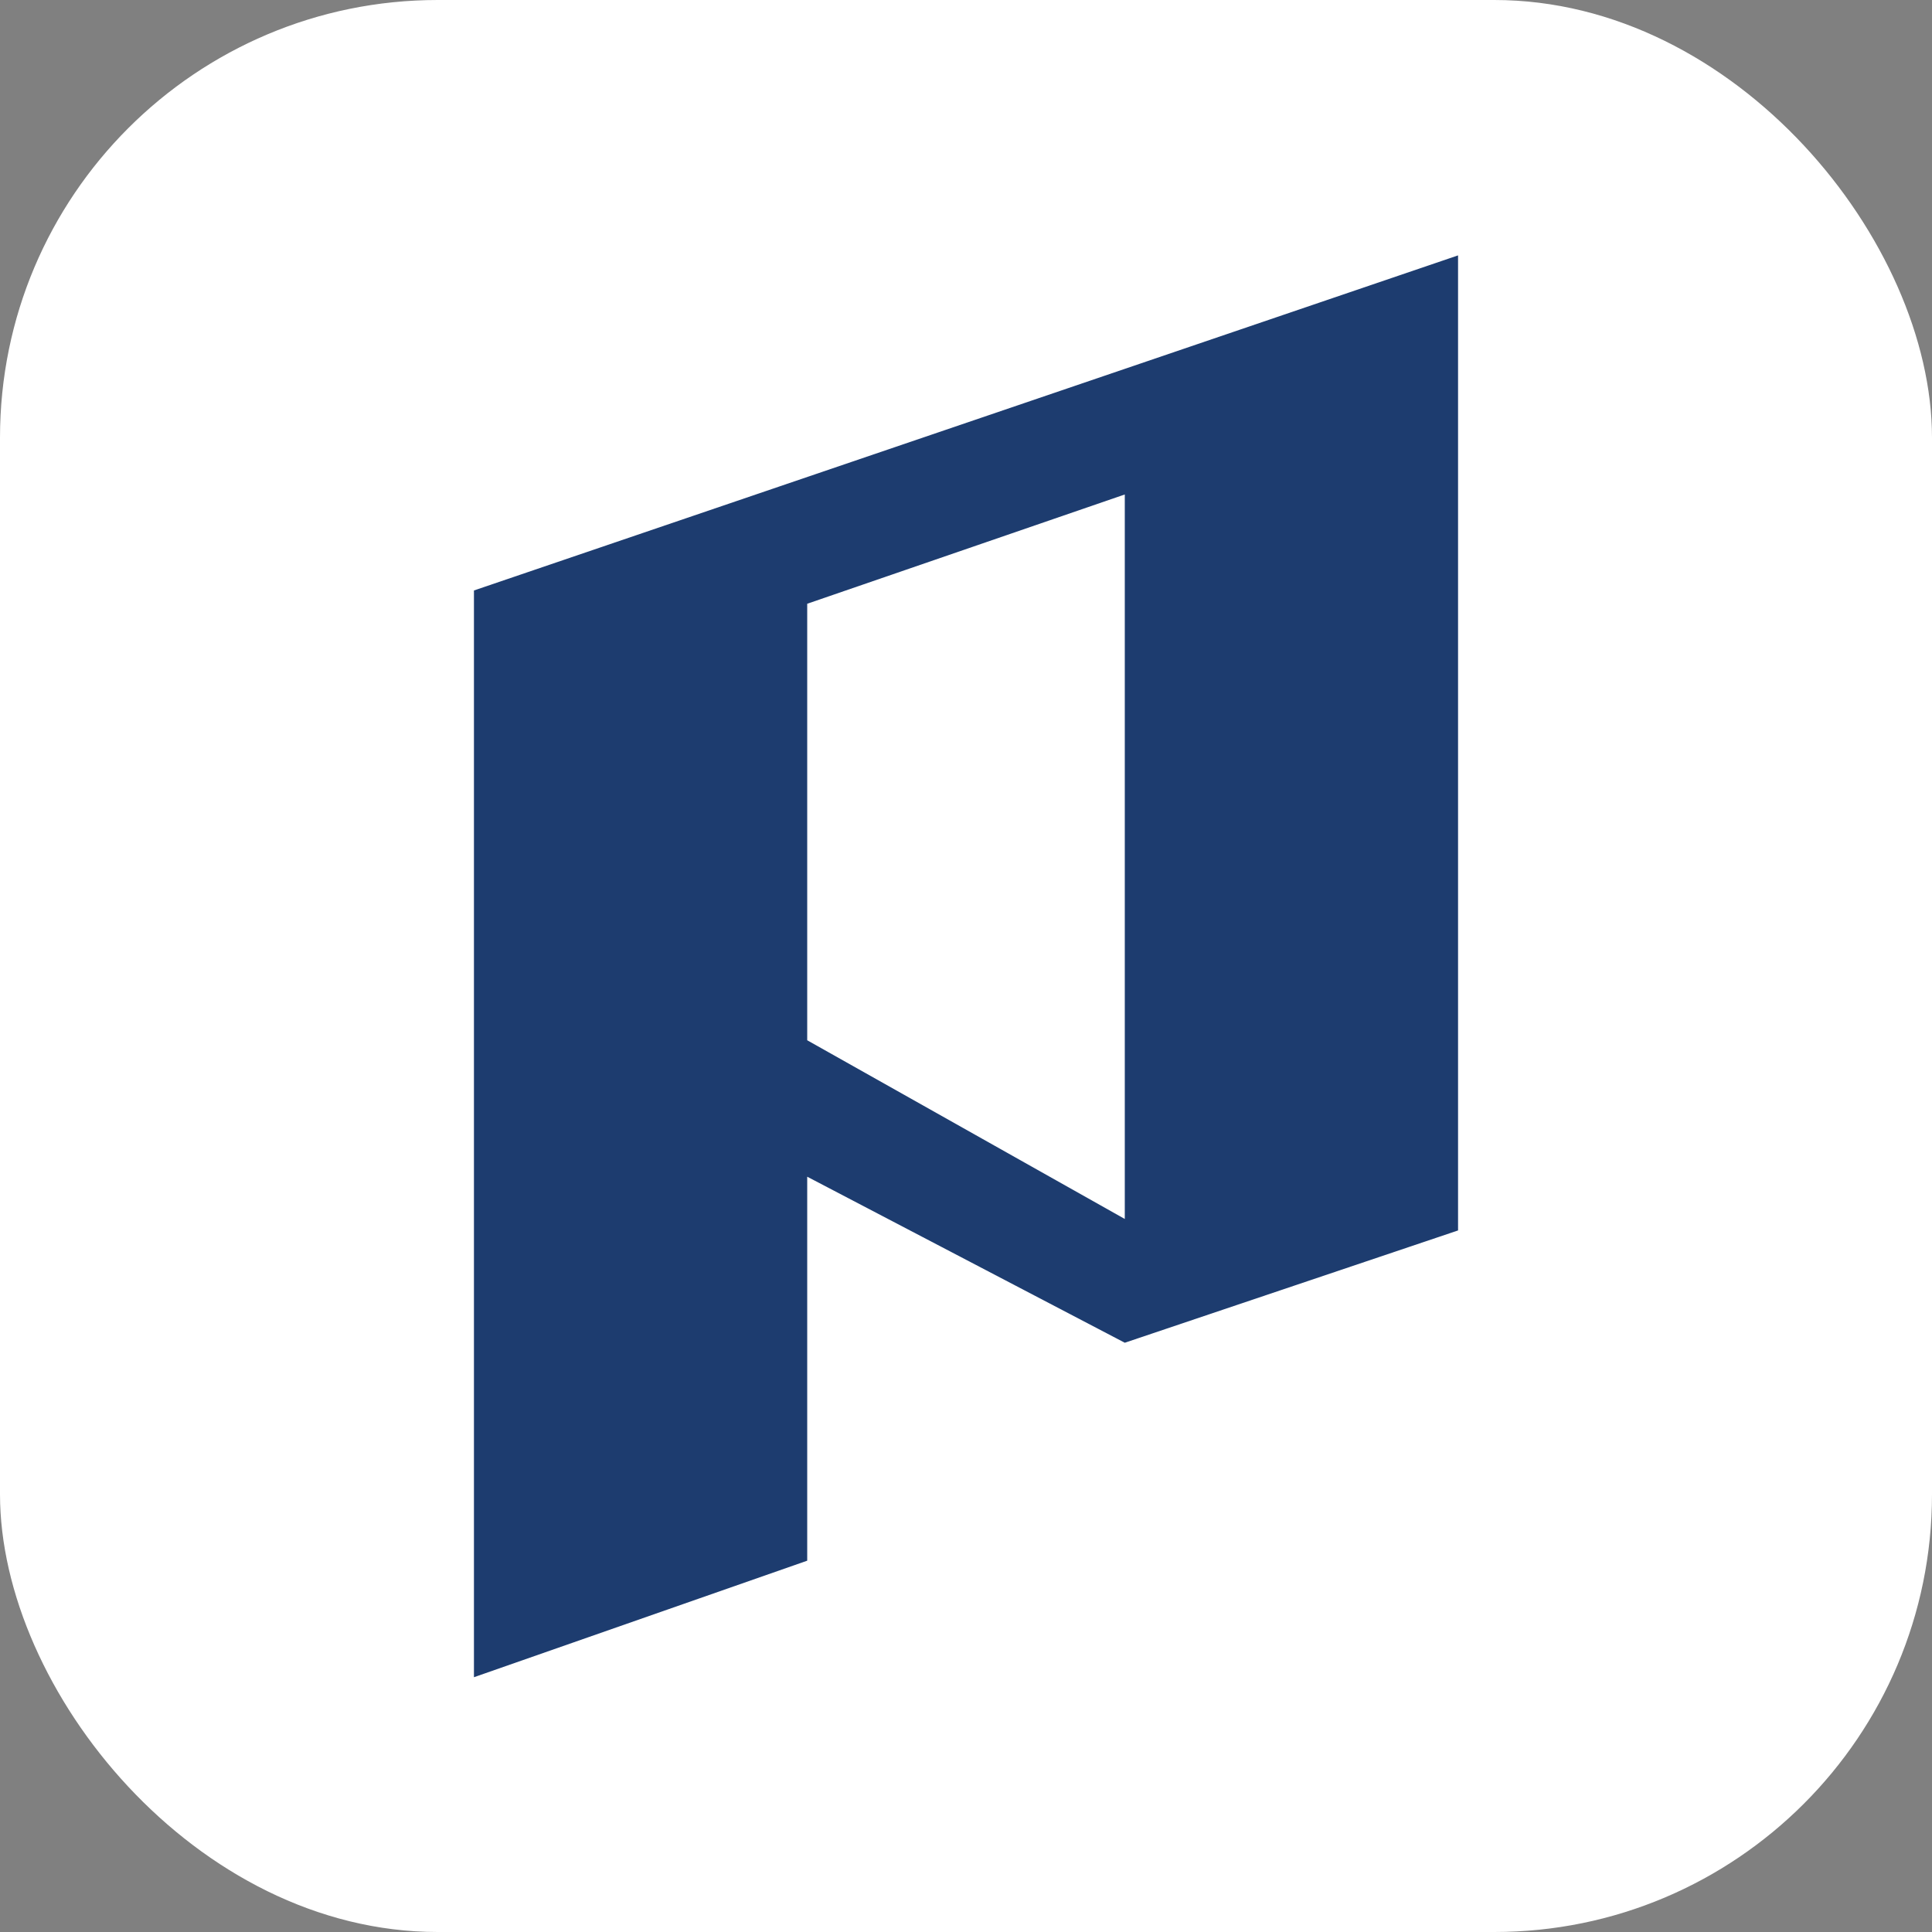
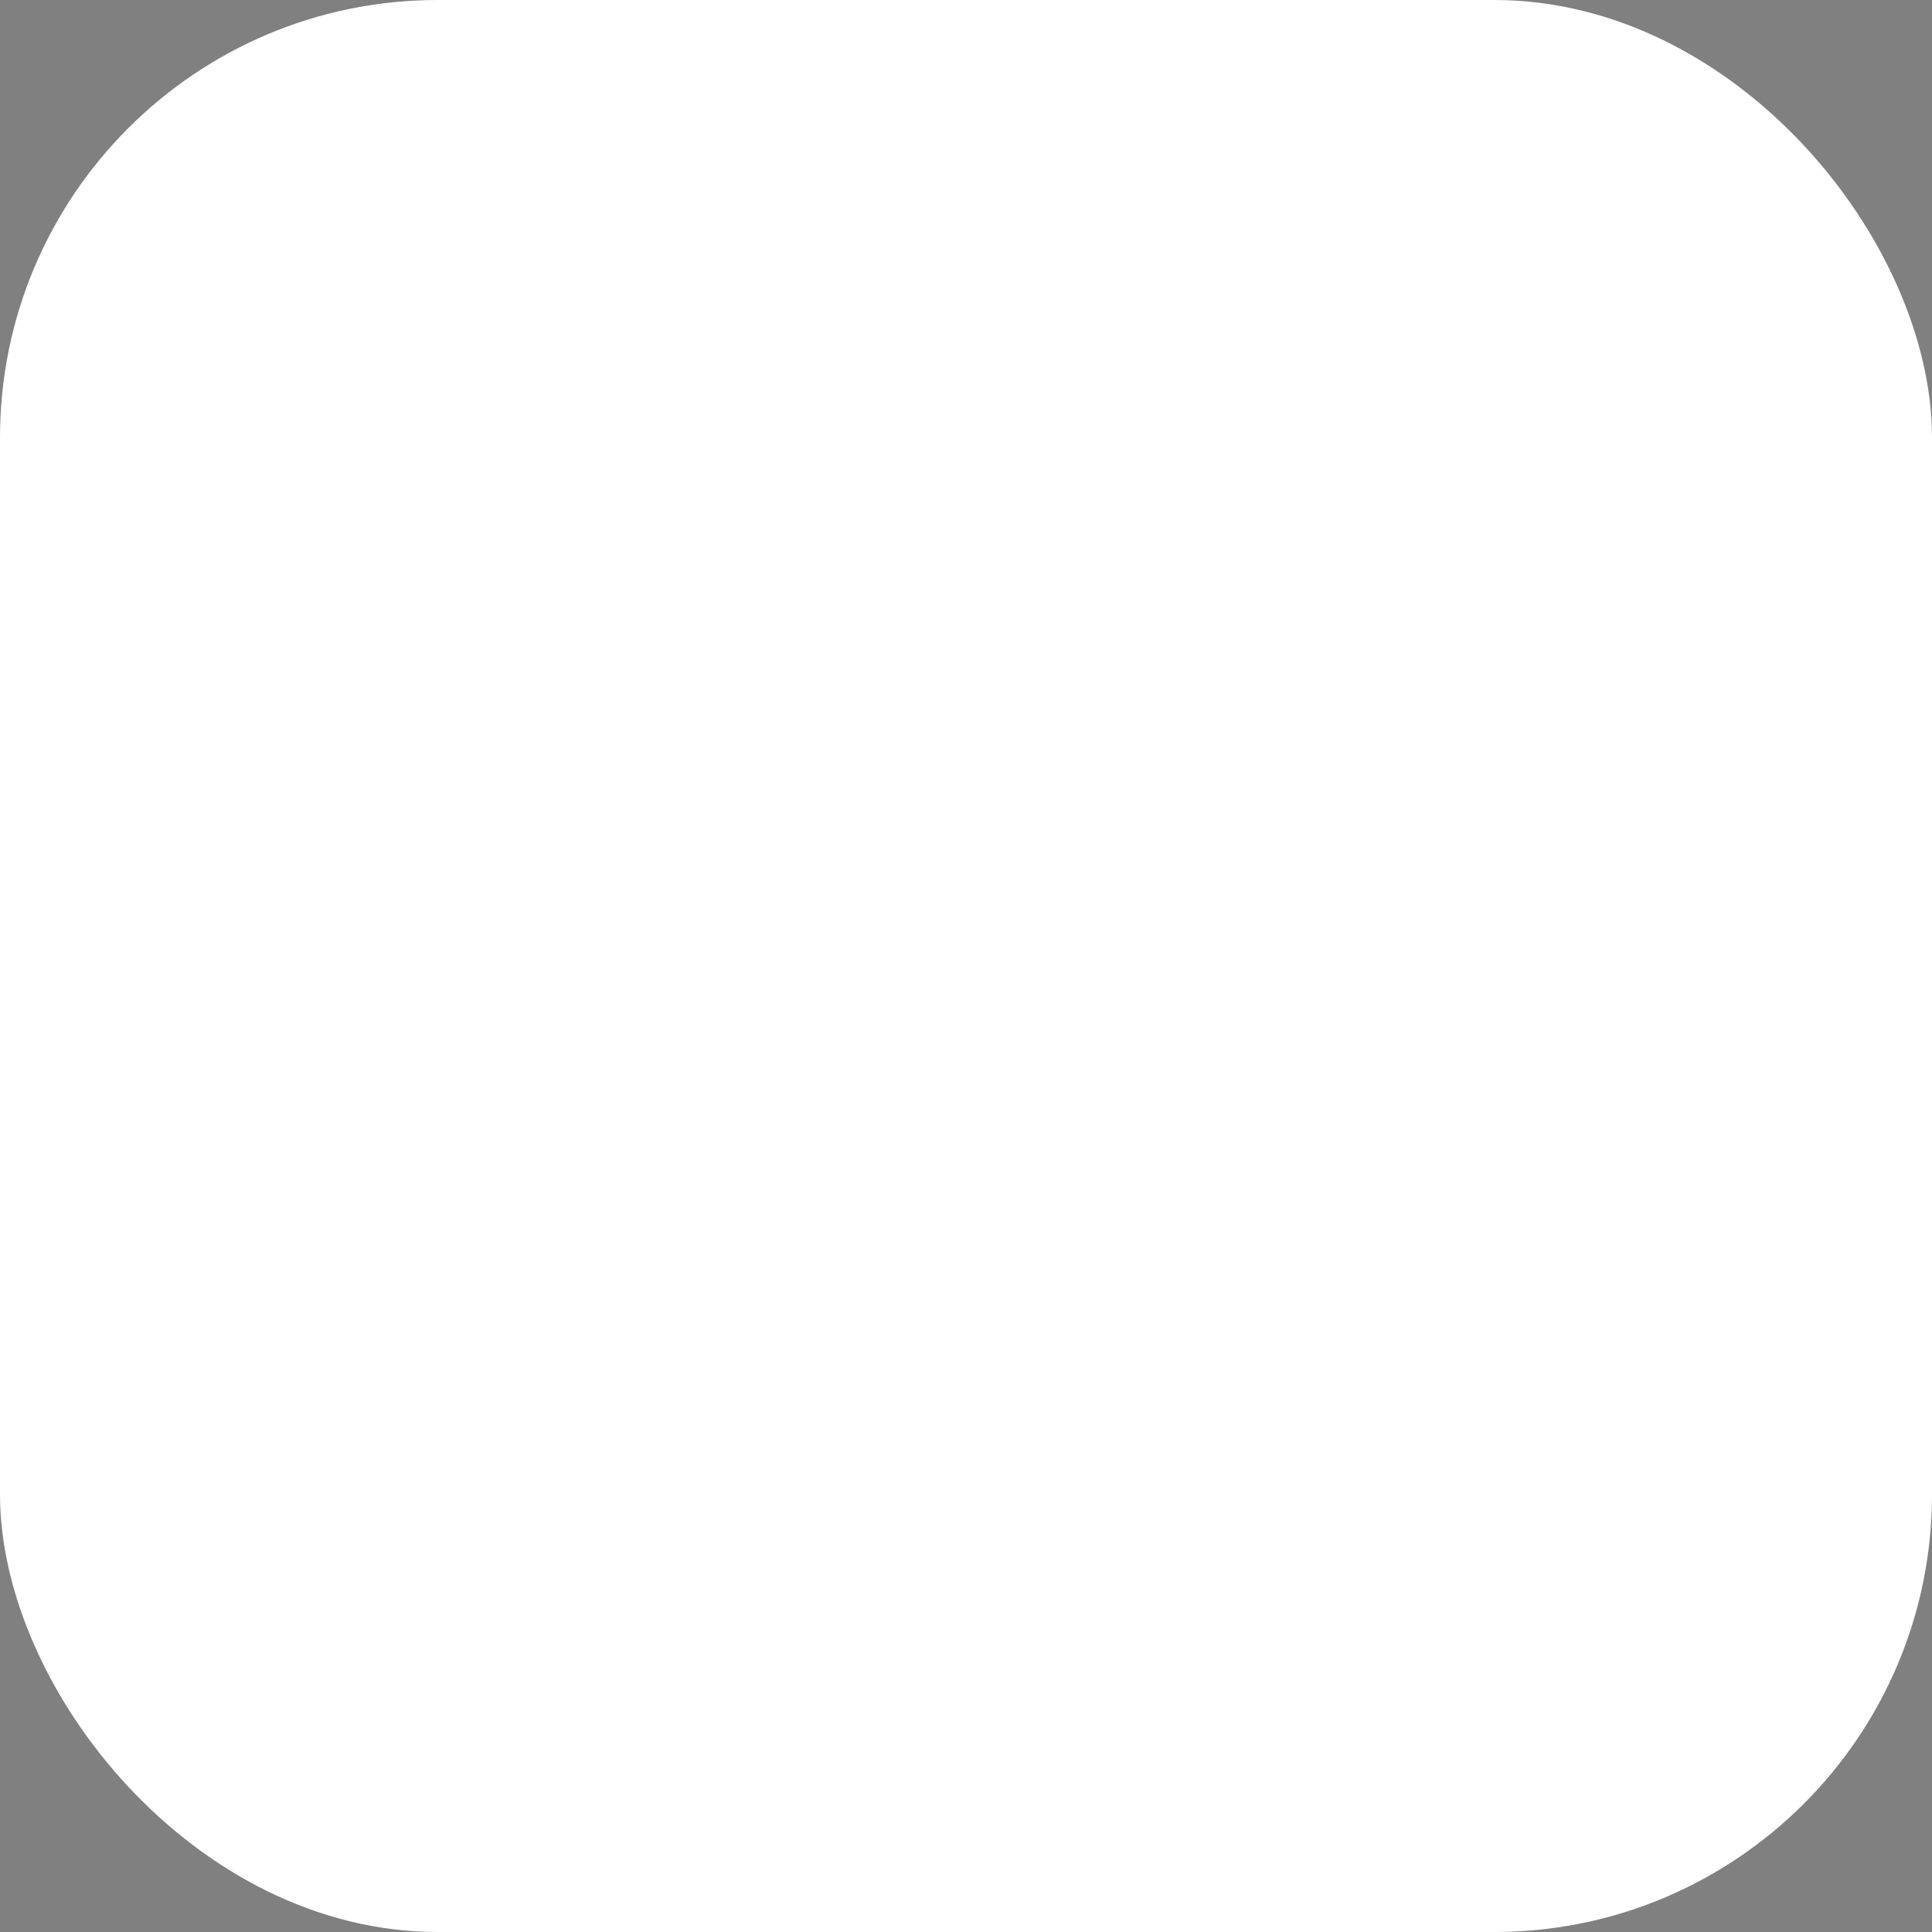
<svg xmlns="http://www.w3.org/2000/svg" id="Layer_1" data-name="Layer 1" viewBox="0 0 32 32">
  <rect x="0" y="0" width="32" height="32" fill="#808080" stroke="none" />
  <defs>
    <style>.cls-1{fill:#fff;}.cls-2{fill:#1d3c6f;}</style>
  </defs>
  <title>Pro4u</title>
  <rect class="cls-1" width="32" height="32" rx="7.25" ry="7.25" />
-   <path class="cls-2" d="M7.85,9.78v18l5.52-1.93V19.49l5.26,2.75,5.52-1.86V4.23Zm5.52,7.45V10l5.26-1.81v12Z" />
</svg>